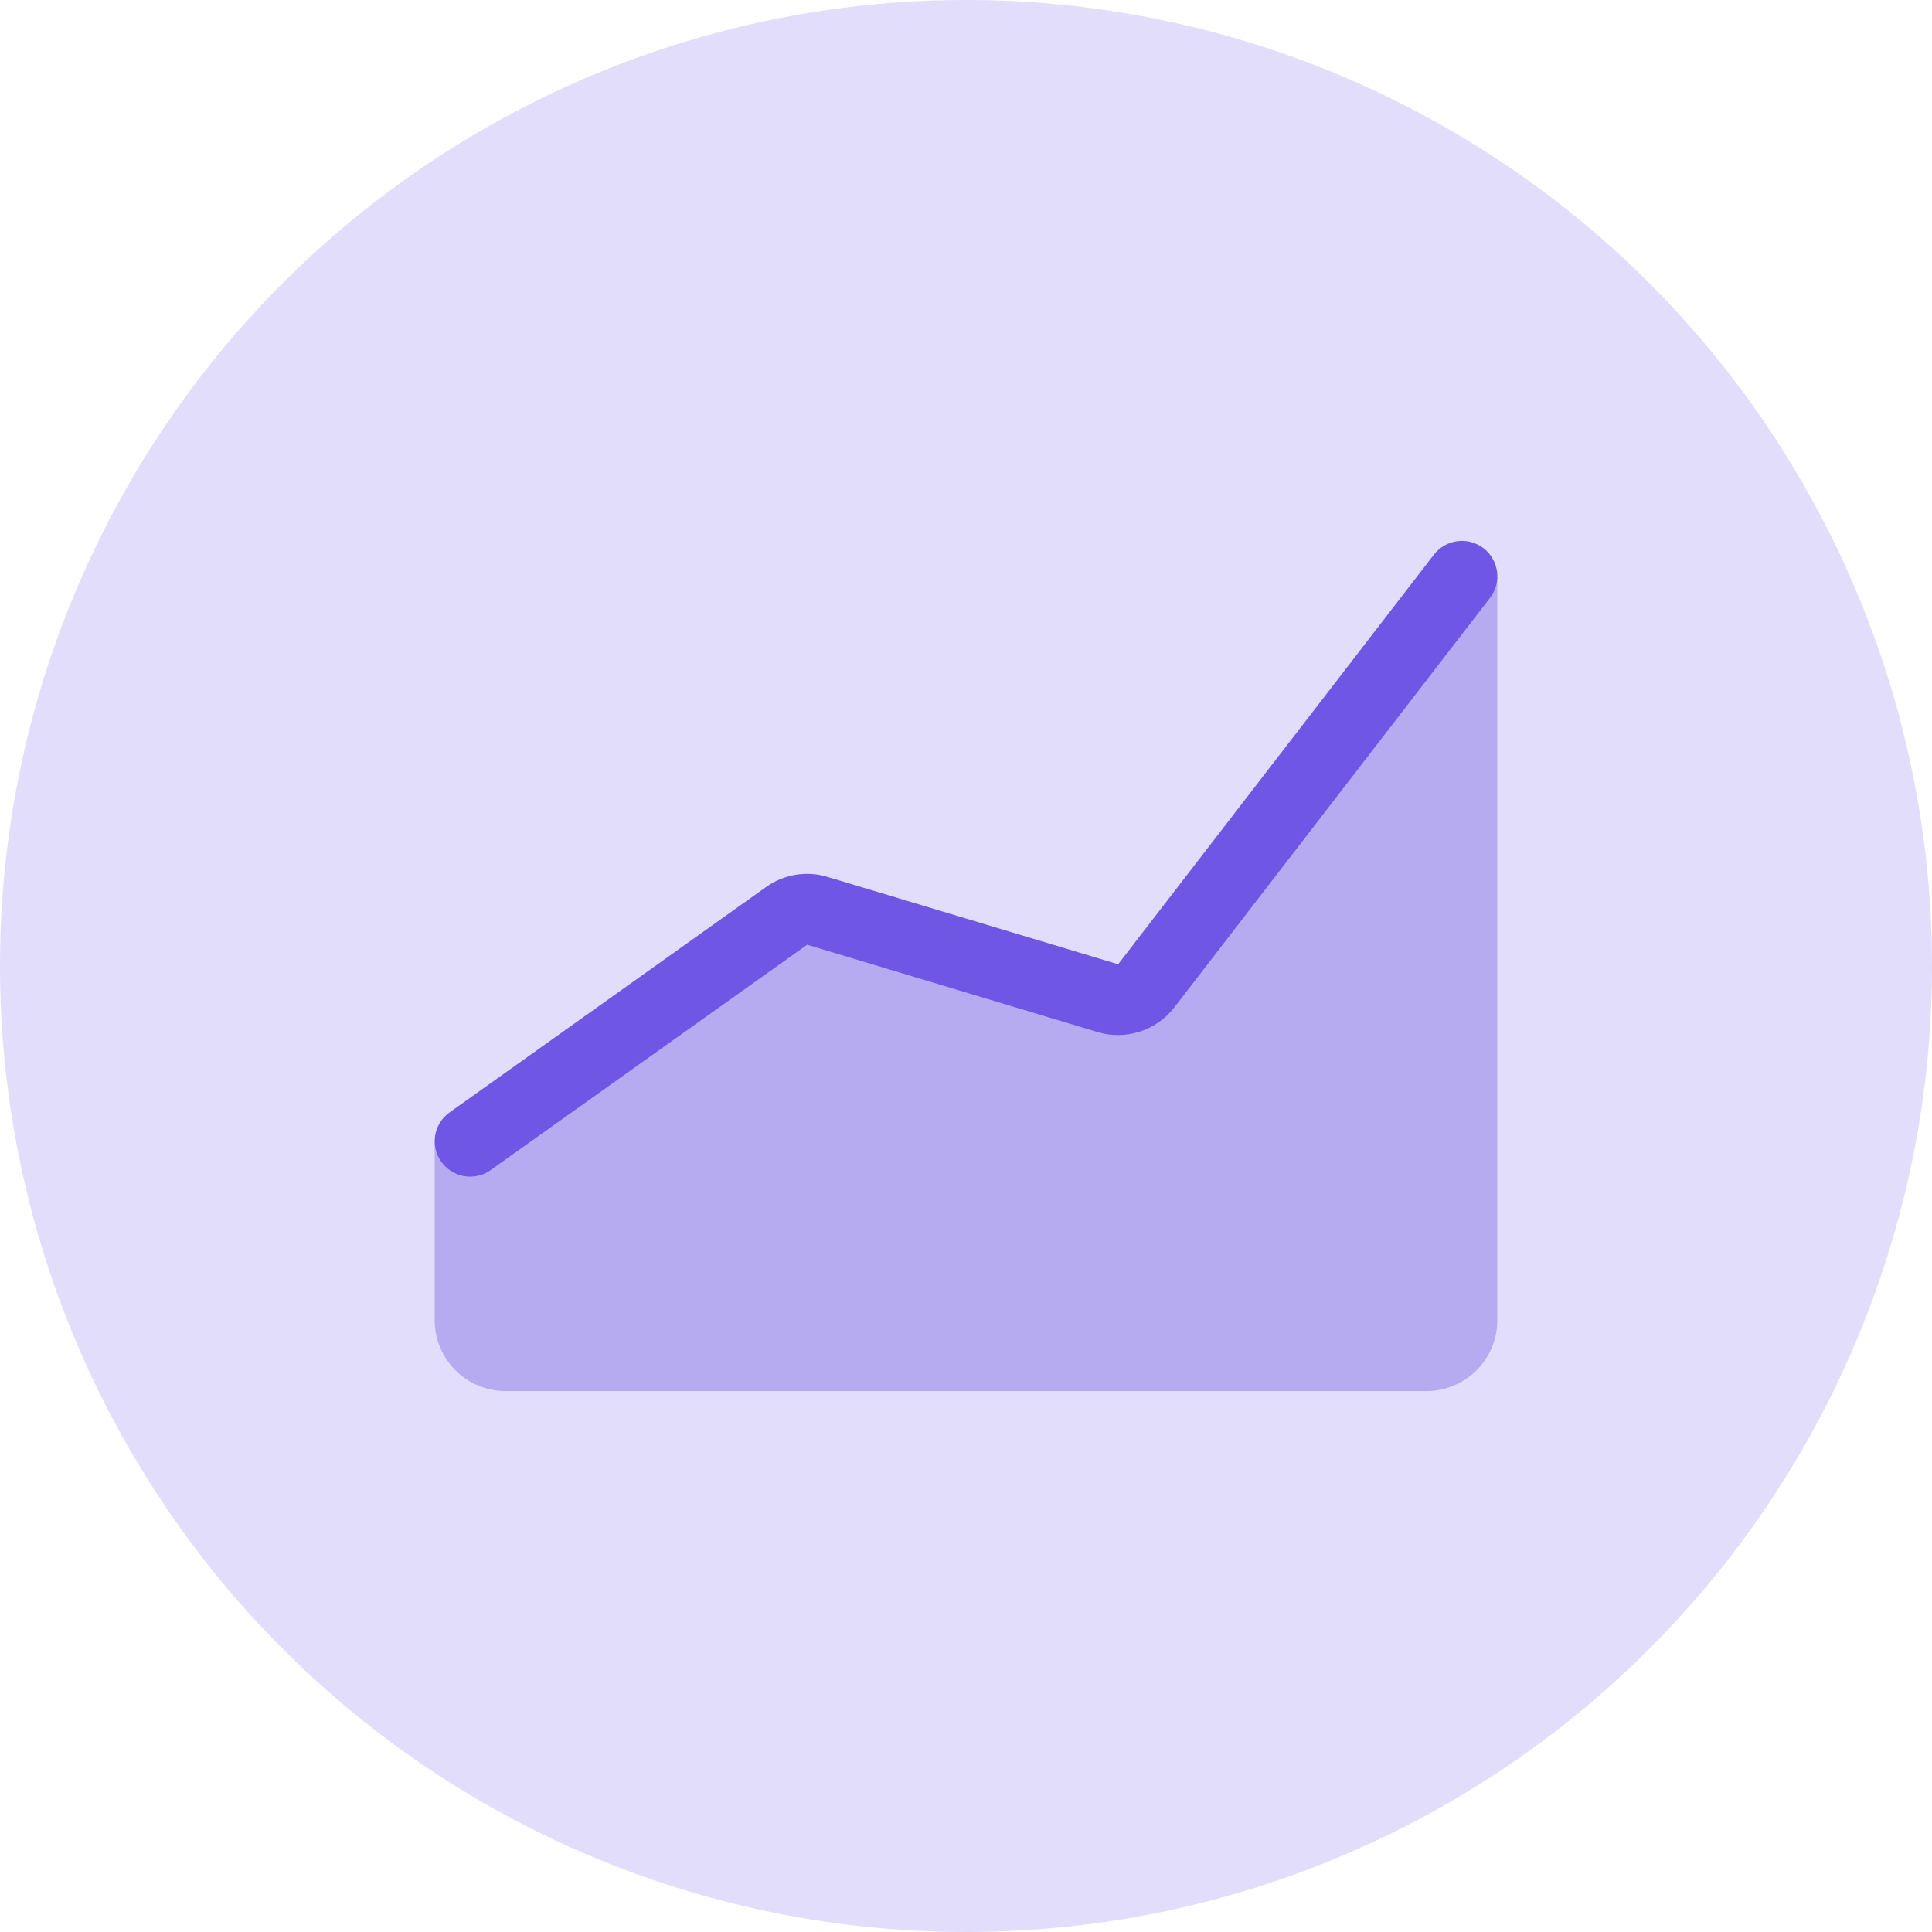
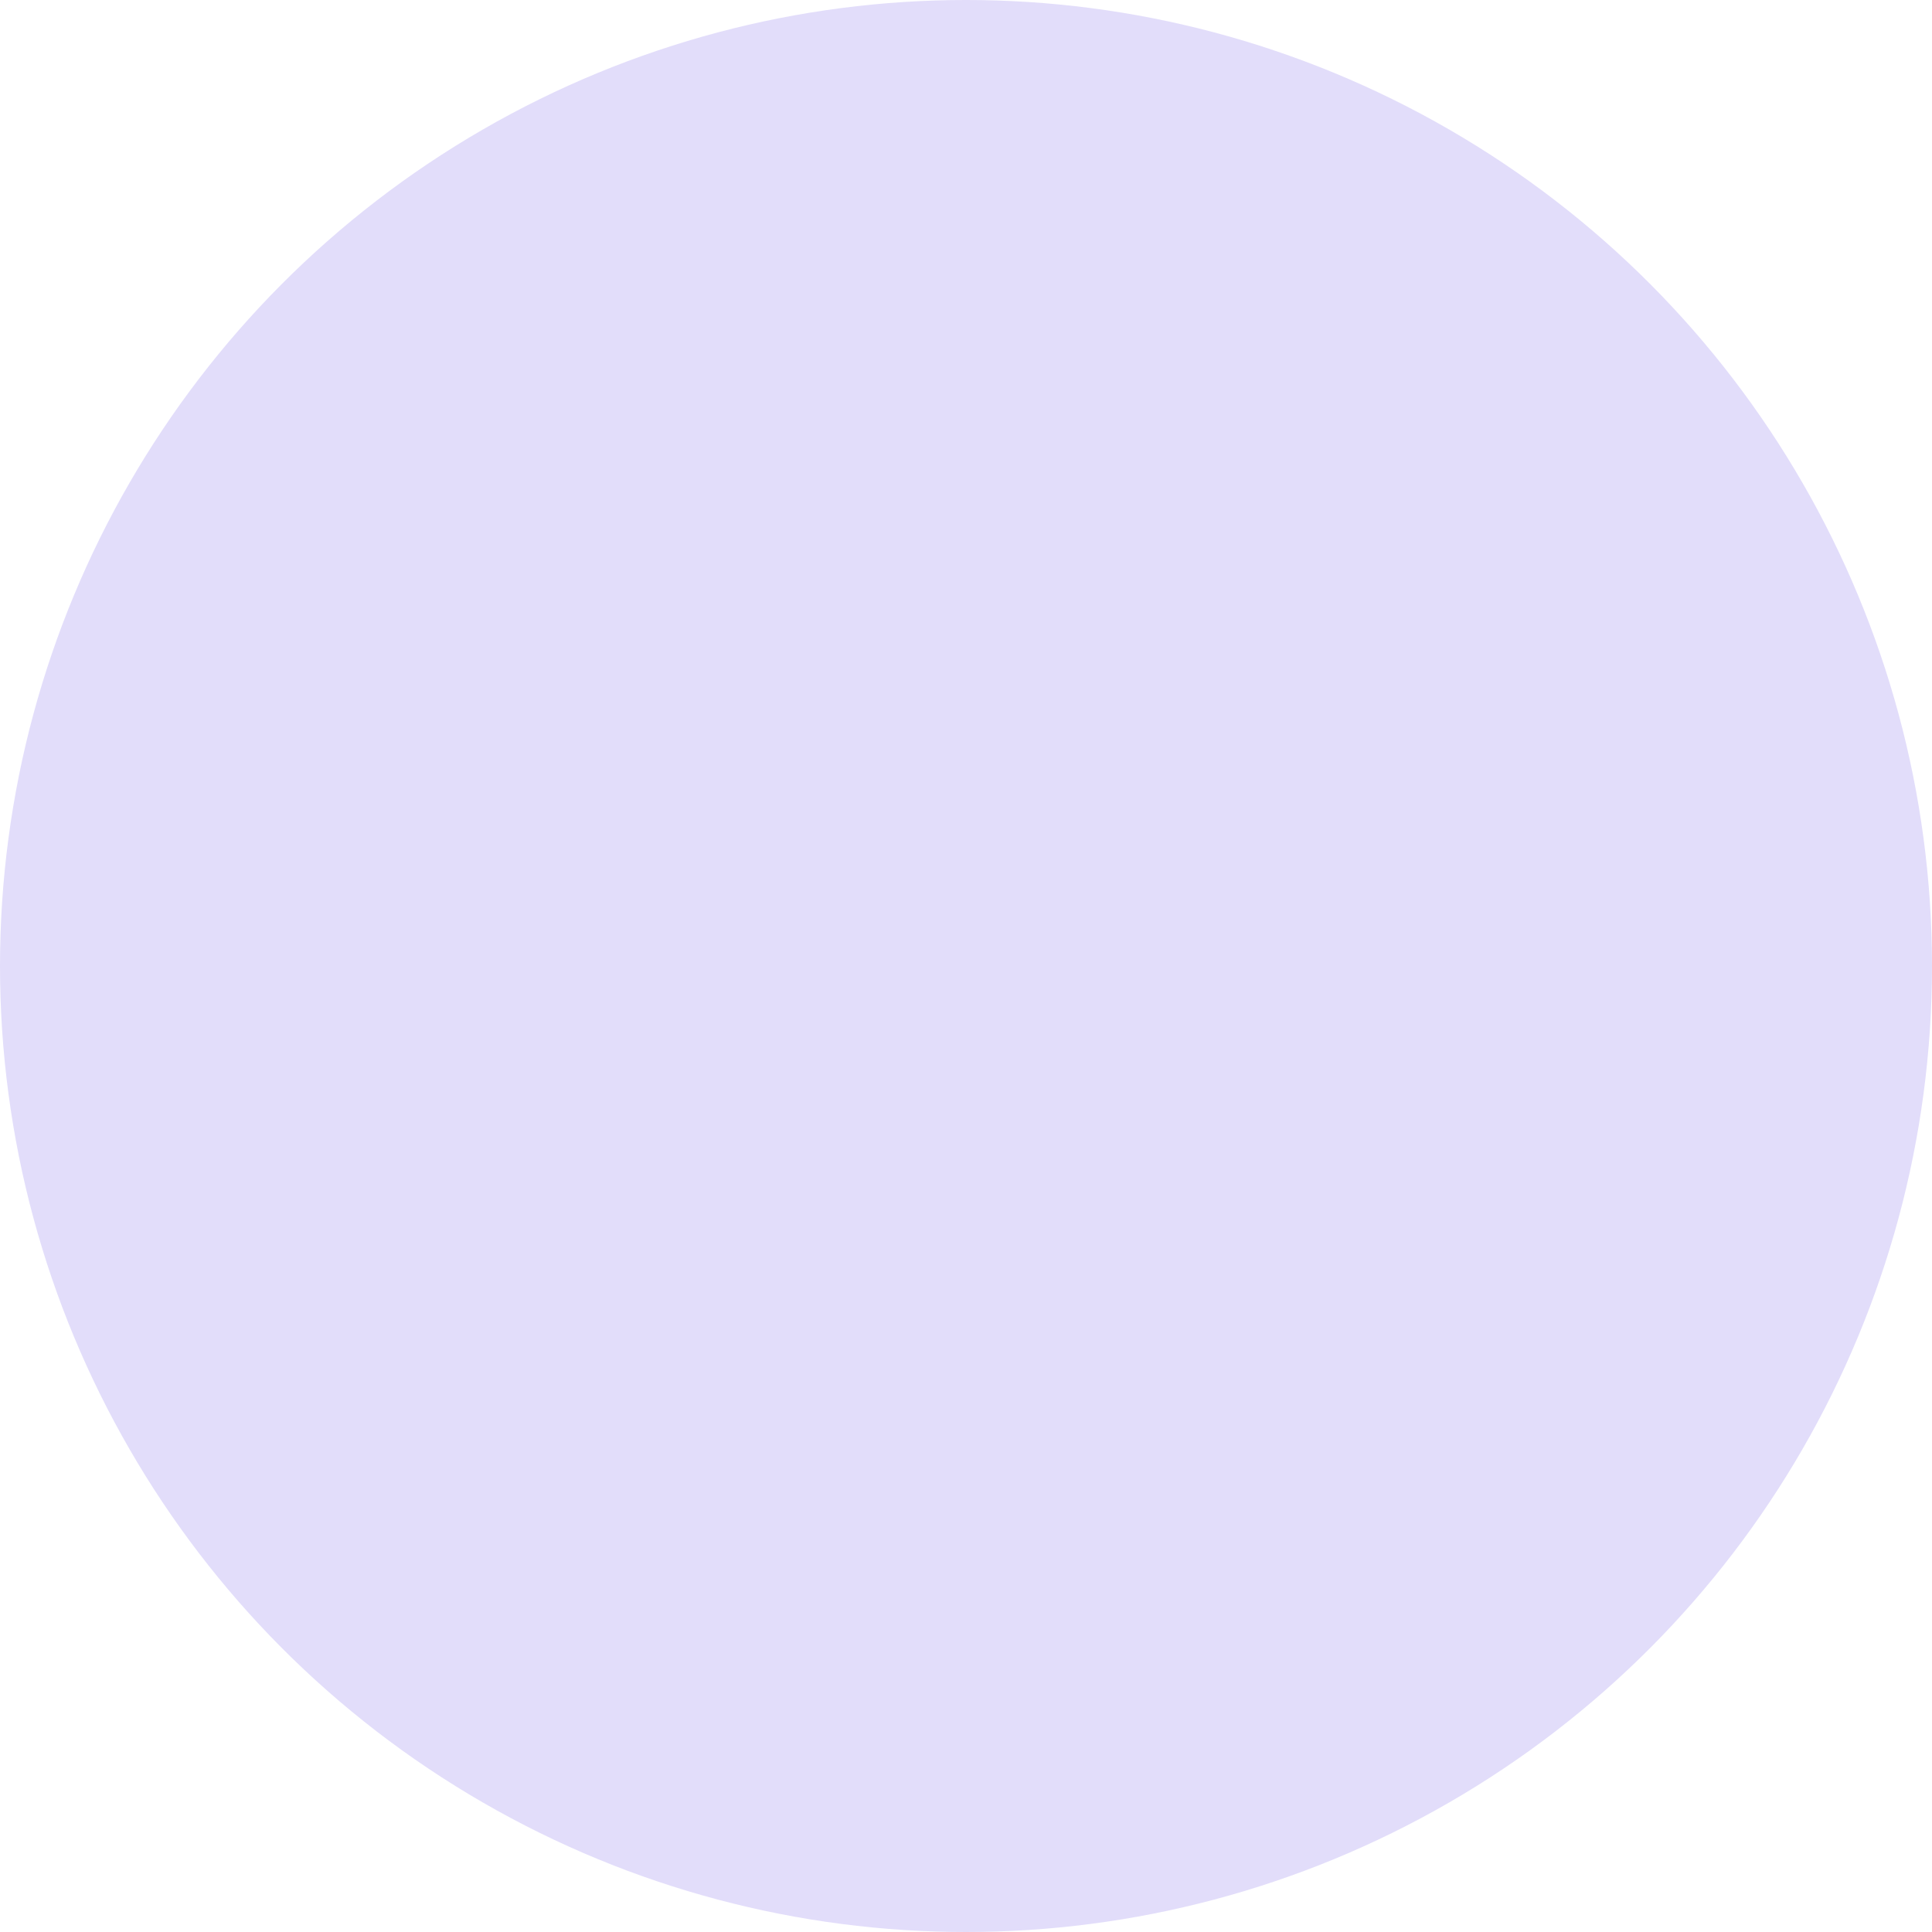
<svg xmlns="http://www.w3.org/2000/svg" id="uuid-e76c2131-9948-4f7b-9594-5ae26456ffb9" viewBox="0 0 100 100">
  <defs>
    <style>.uuid-3c1435bf-65f0-4d0a-8c6e-be30e8950e1e{fill:#6f56e5;}.uuid-14ca12f7-4406-4bba-aa50-23530dbf8dc7{fill:#b6aaf1;}.uuid-400f04b5-5a4b-4746-929d-02acb0386263{fill:#e2ddfa;}</style>
  </defs>
  <circle class="uuid-400f04b5-5a4b-4746-929d-02acb0386263" cx="50" cy="50" r="50" />
-   <path class="uuid-14ca12f7-4406-4bba-aa50-23530dbf8dc7" d="M22.5,59.069l18.946-12.182,17.11,5.144,18.944-22.199v38.502c0,2.025-1.642,3.667-3.667,3.667H26.167c-2.025,0-3.667-1.642-3.667-3.667v-9.265Z" />
-   <path class="uuid-3c1435bf-65f0-4d0a-8c6e-be30e8950e1e" d="M24.337,60.903c-1.012.001-1.834-.819-1.835-1.831-.001-.594.286-1.151.77-1.495l16.379-11.663c.921-.66,2.097-.854,3.182-.525l15.042,4.522,16.34-21.197c.616-.803,1.767-.955,2.57-.339.803.616.955,1.767.339,2.57-.002.002-.003.004-.005.006l-16.34,21.197c-.932,1.2-2.504,1.705-3.961,1.273l-15.041-4.522-16.379,11.663c-.31.222-.681.34-1.062.34Z" />
</svg>